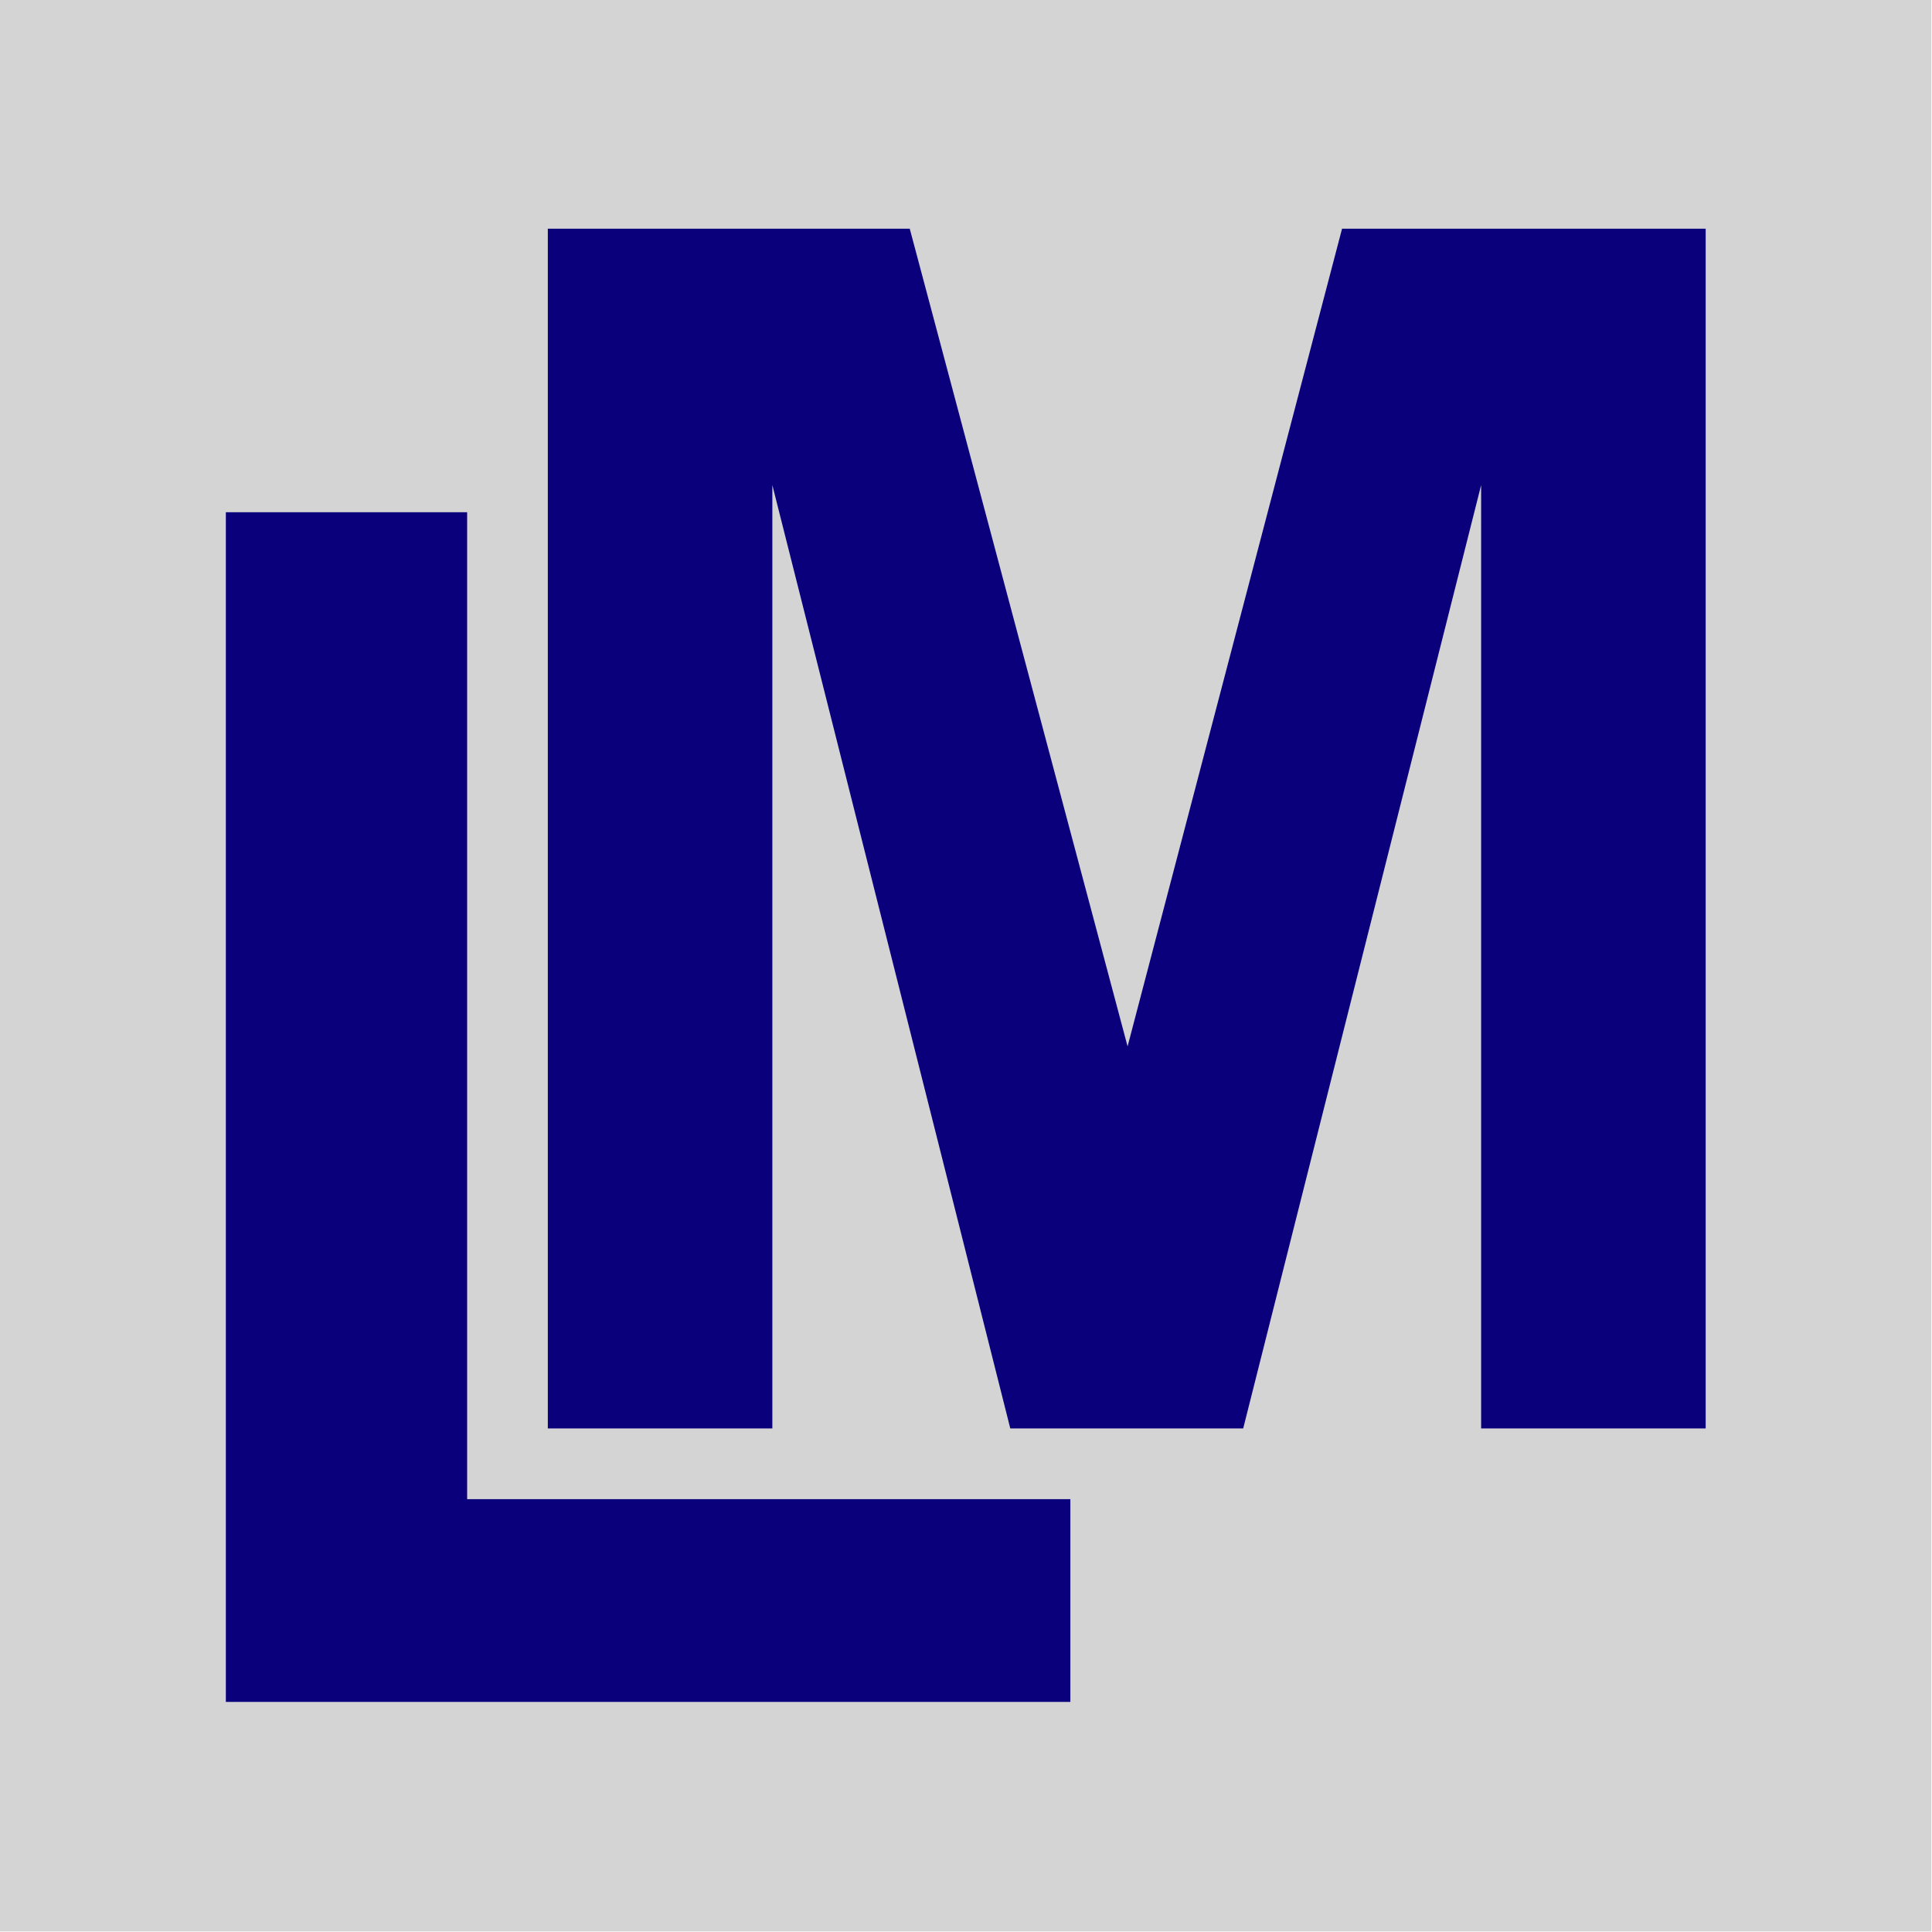
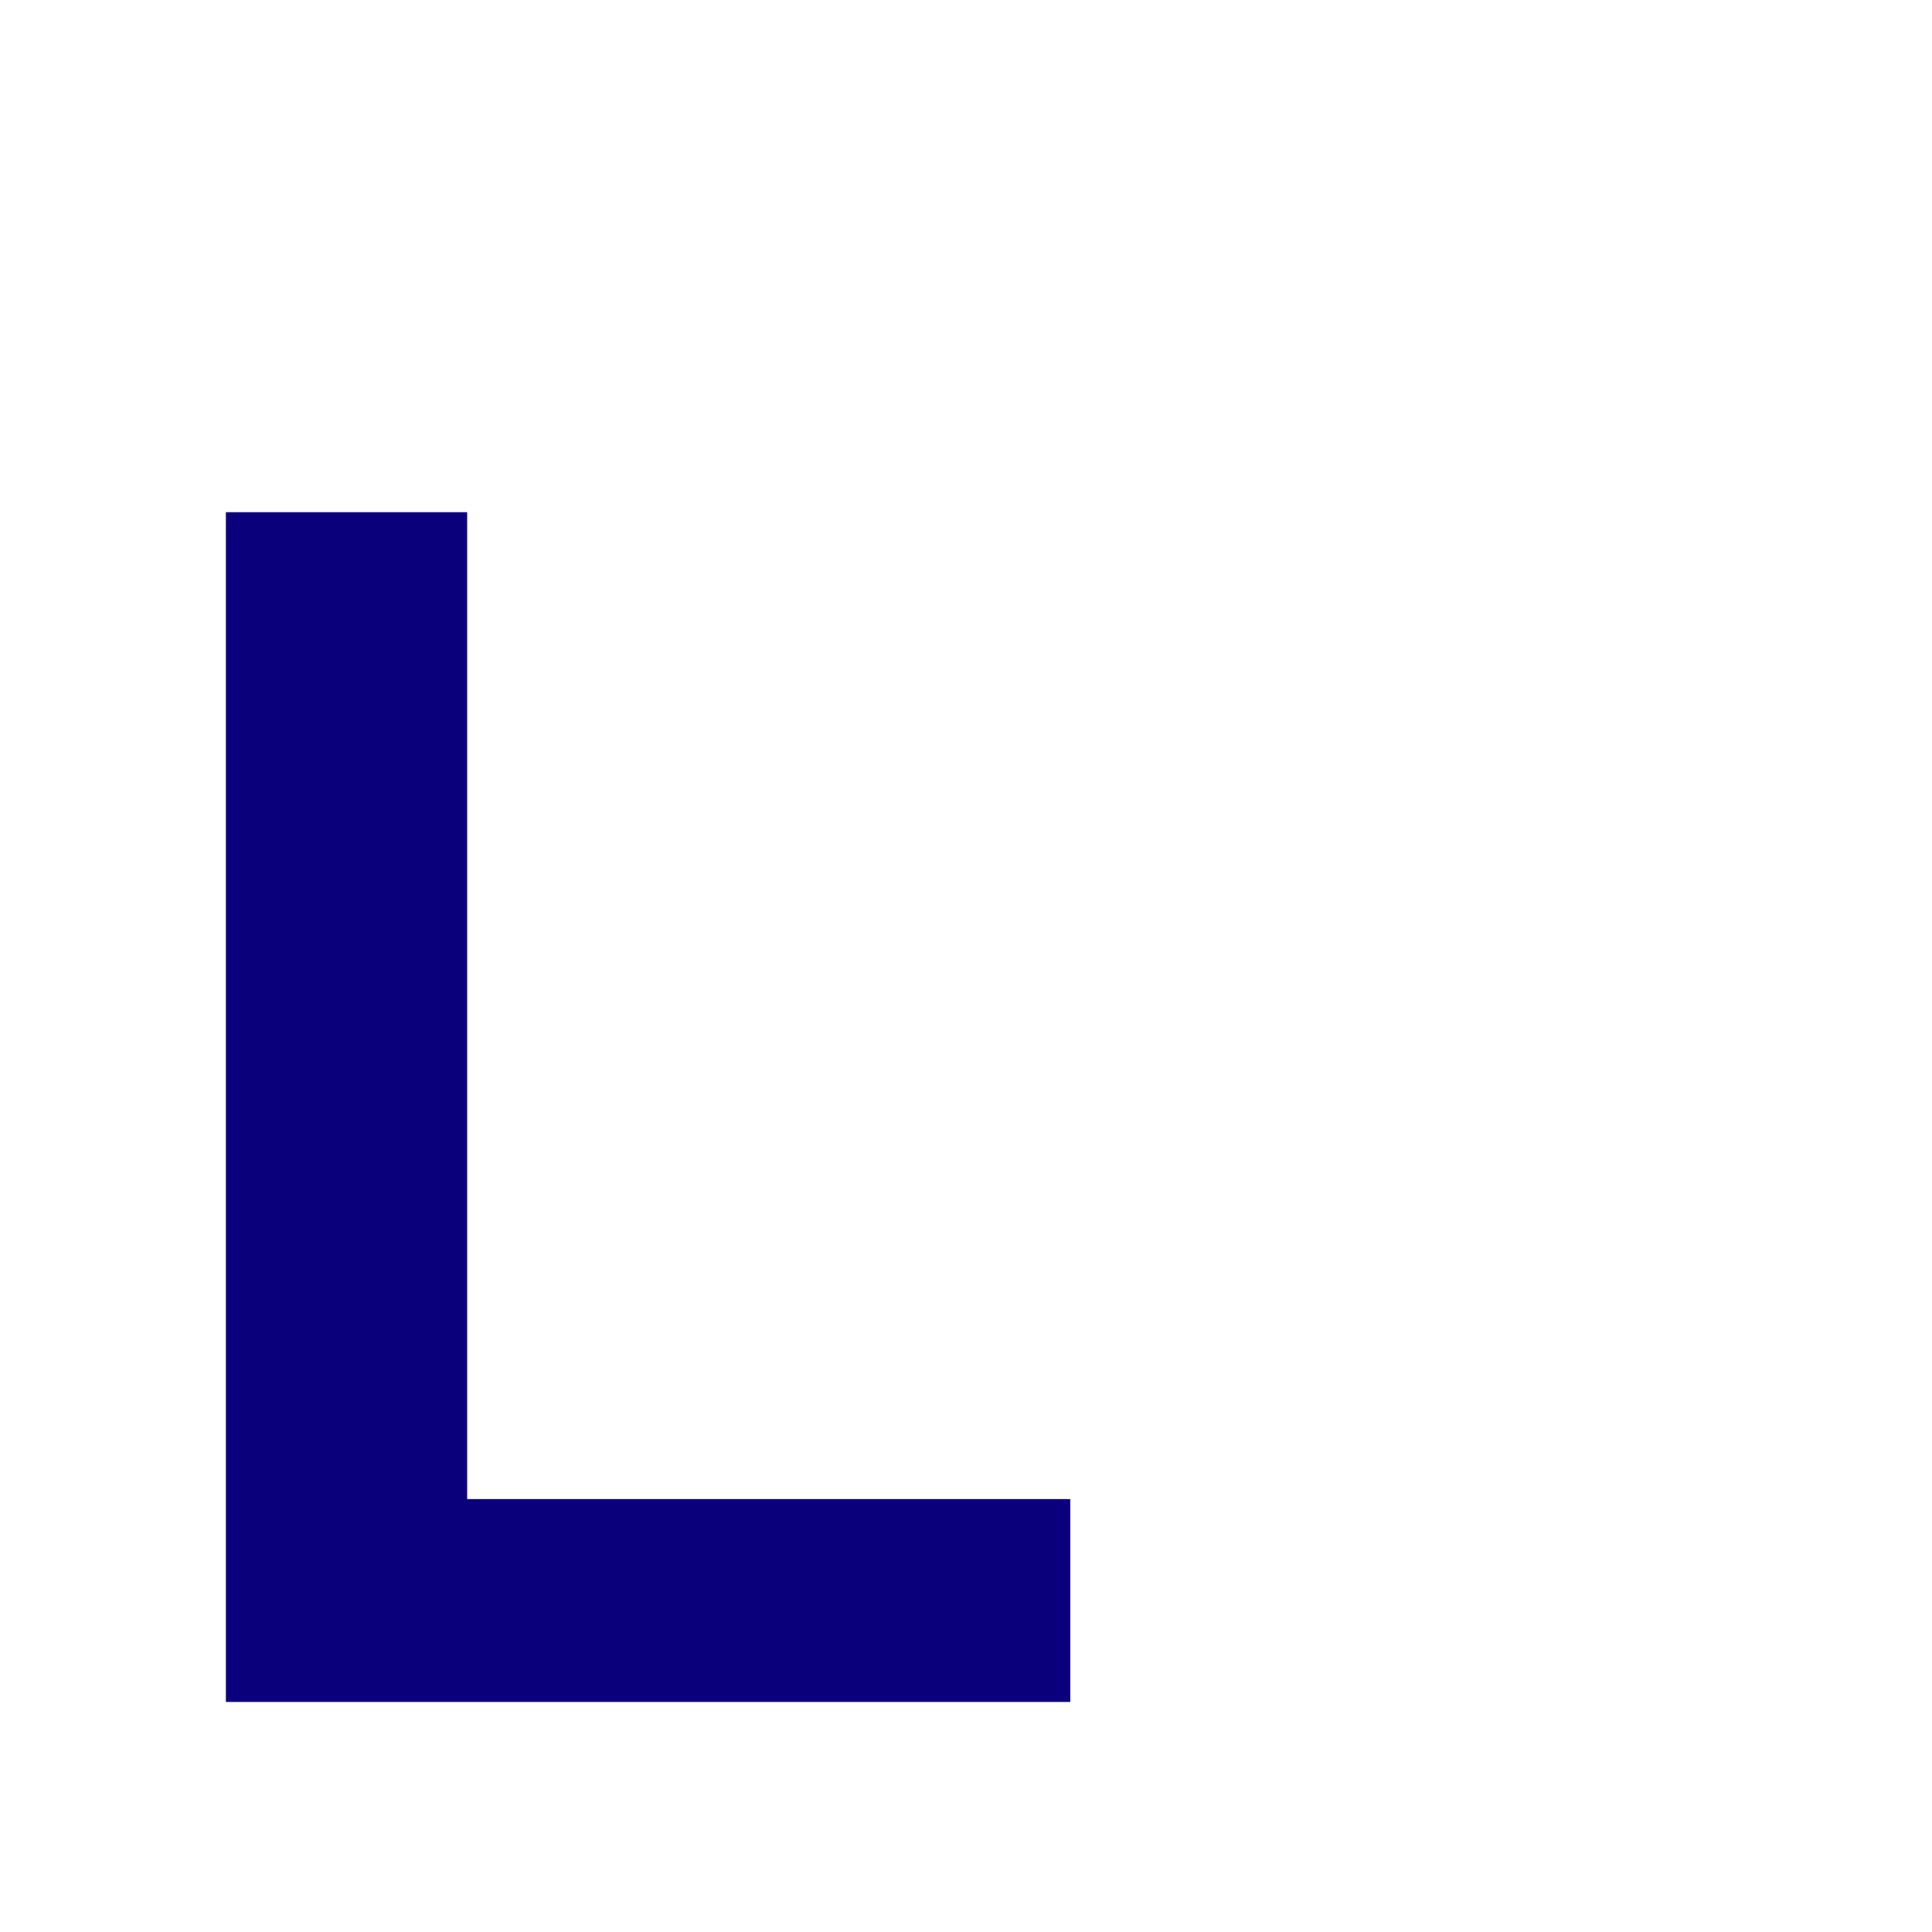
<svg xmlns="http://www.w3.org/2000/svg" width="100%" height="100%" viewBox="0 0 700 700" version="1.1" xml:space="preserve" style="fill-rule:evenodd;clip-rule:evenodd;stroke-linejoin:round;stroke-miterlimit:2;">
  <g transform="matrix(1,0,0,1,-281.908,-50)">
    <g transform="matrix(1,0,0,1.096,45.637,-45.316)">
-       <rect x="236.21" y="86.945" width="699.82" height="638.521" style="fill:rgb(212,212,212);" />
-     </g>
+       </g>
    <g transform="matrix(1,0,0,1,58.371,5.68434e-14)">
      <g transform="matrix(4.216,0,0,4.216,-524.52,-1459.31)">
        <g transform="matrix(144,0,0,144,214.288,480.753)">
-           <path d="M0.071,0L0.071,-0.716L0.287,-0.716L0.417,-0.228L0.545,-0.716L0.762,-0.716L0.762,0L0.628,0L0.628,-0.563L0.486,0L0.347,0L0.205,-0.563L0.205,0L0.071,0Z" style="fill:rgb(11,0,124);fill-rule:nonzero;" />
-         </g>
+           </g>
      </g>
      <g transform="matrix(4.216,0,0,4.216,-644.82,-1360.22)">
        <g transform="matrix(144,0,0,144,214.288,480.753)">
          <path d="M0.077,0L0.077,-0.71L0.221,-0.71L0.221,-0.121L0.581,-0.121L0.581,0L0.077,0Z" style="fill:rgb(11,0,124);fill-rule:nonzero;" />
        </g>
      </g>
    </g>
  </g>
</svg>